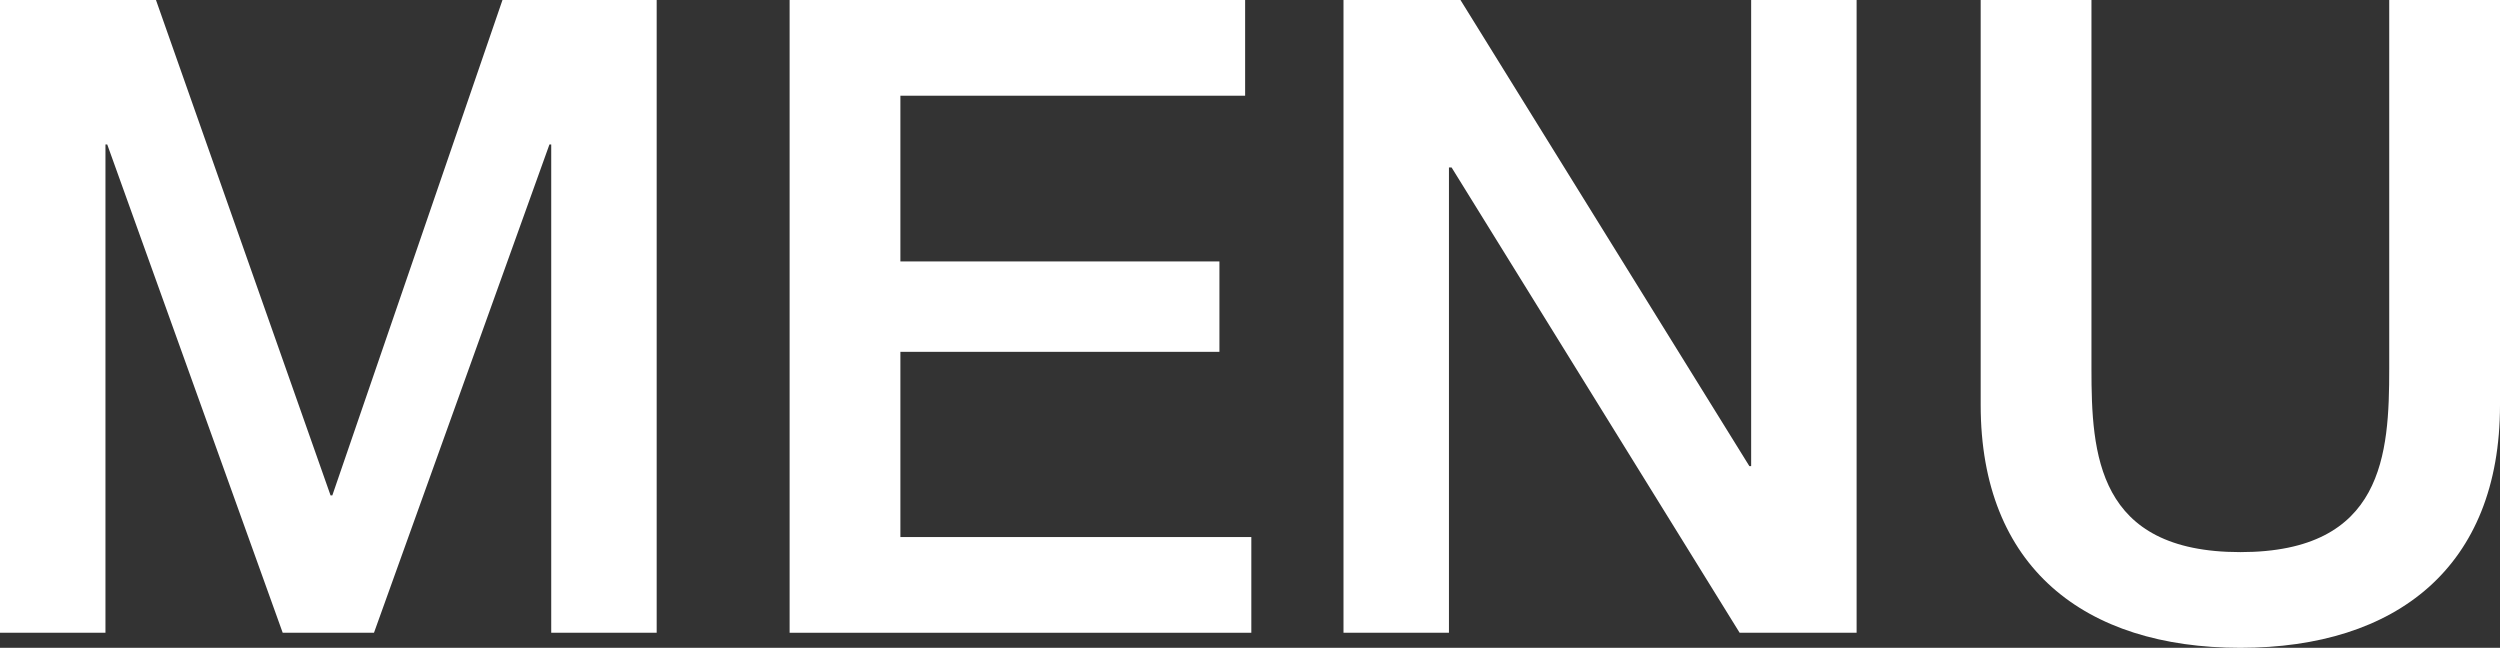
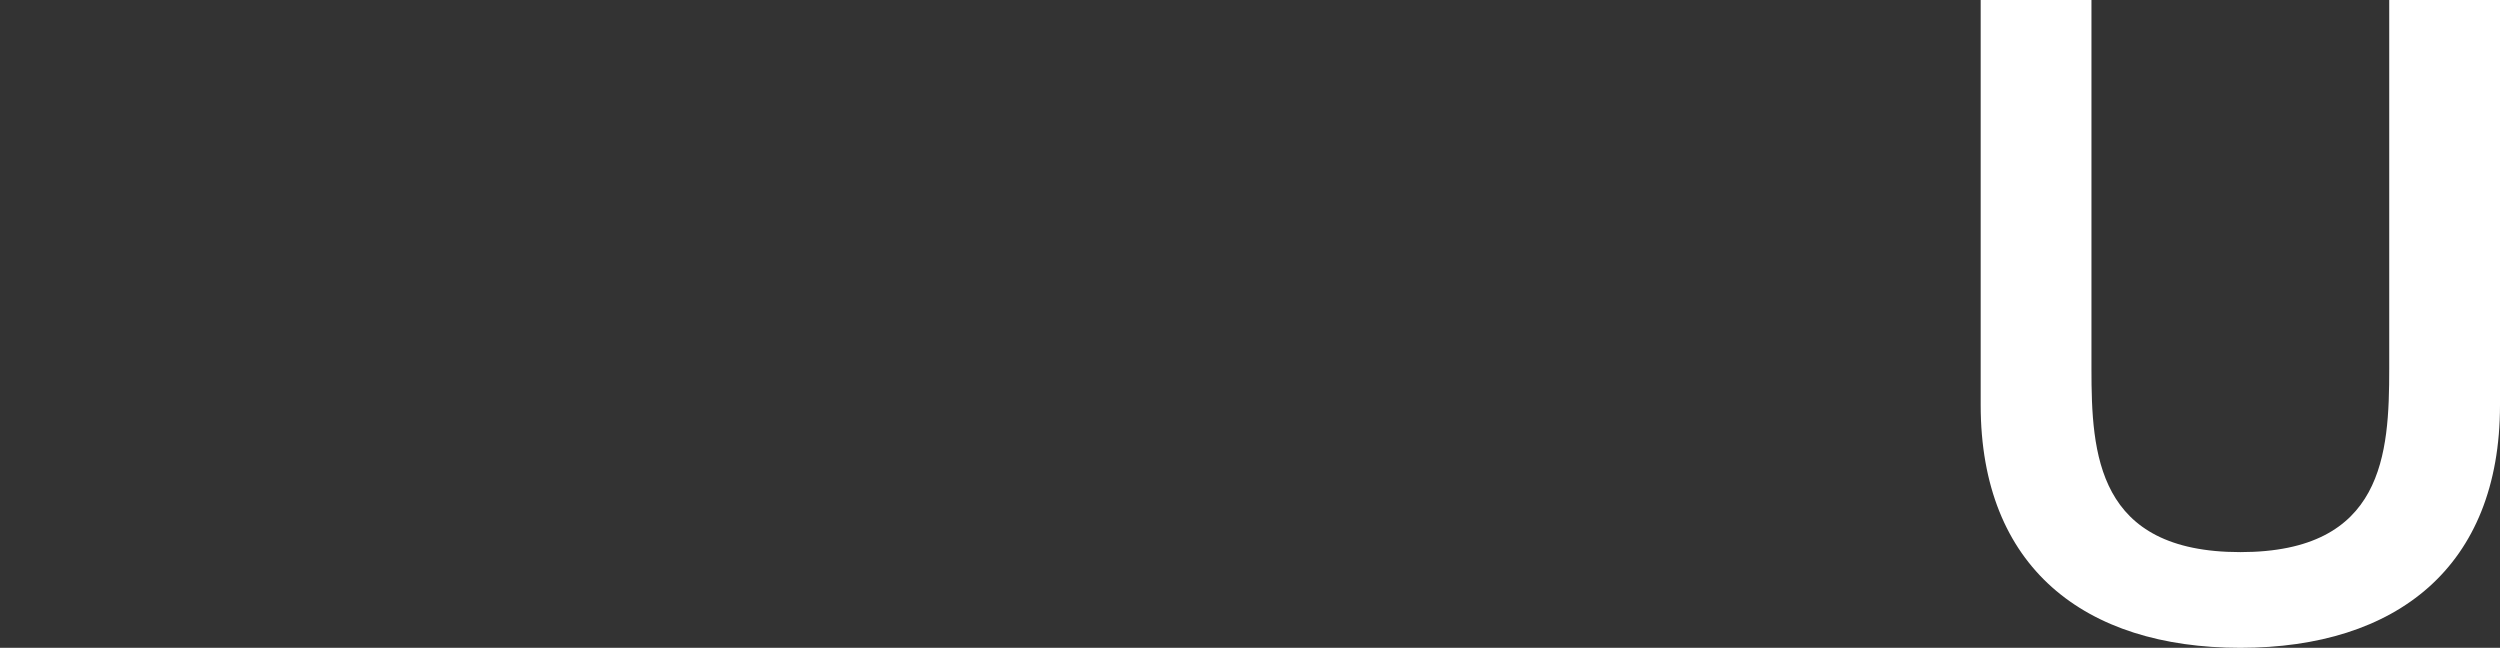
<svg xmlns="http://www.w3.org/2000/svg" id="_レイヤー_2" viewBox="0 0 56.42 14.62">
  <rect x="0" y="0" width="56.42" height="14.62" fill="#333333" stroke="none" />
  <defs>
    <style>.cls-1{fill:#fff;}</style>
  </defs>
  <g id="text">
    <g>
-       <path class="cls-1" d="M0,0H3.52l3.94,11.18h.04L11.34,0h3.48V14.28h-2.38V3.26h-.04l-3.96,11.02h-2.06L2.42,3.26h-.04V14.28H0V0Z" />
-       <path class="cls-1" d="M17.82,0h10.28V2.16h-7.78v3.74h7.2v2.04h-7.2v4.18h7.92v2.16h-10.42V0Z" />
-       <path class="cls-1" d="M30.32,0h2.64l6.52,10.52h.04V0h2.38V14.28h-2.64l-6.5-10.5h-.06V14.28h-2.38V0Z" />
      <path class="cls-1" d="M44.7,0h2.5V8.32c0,1.92,.12,4.14,3.36,4.14s3.36-2.22,3.36-4.14V0h2.5V9.14c0,3.66-2.34,5.48-5.86,5.48s-5.86-1.82-5.86-5.48V0Z" />
    </g>
  </g>
</svg>